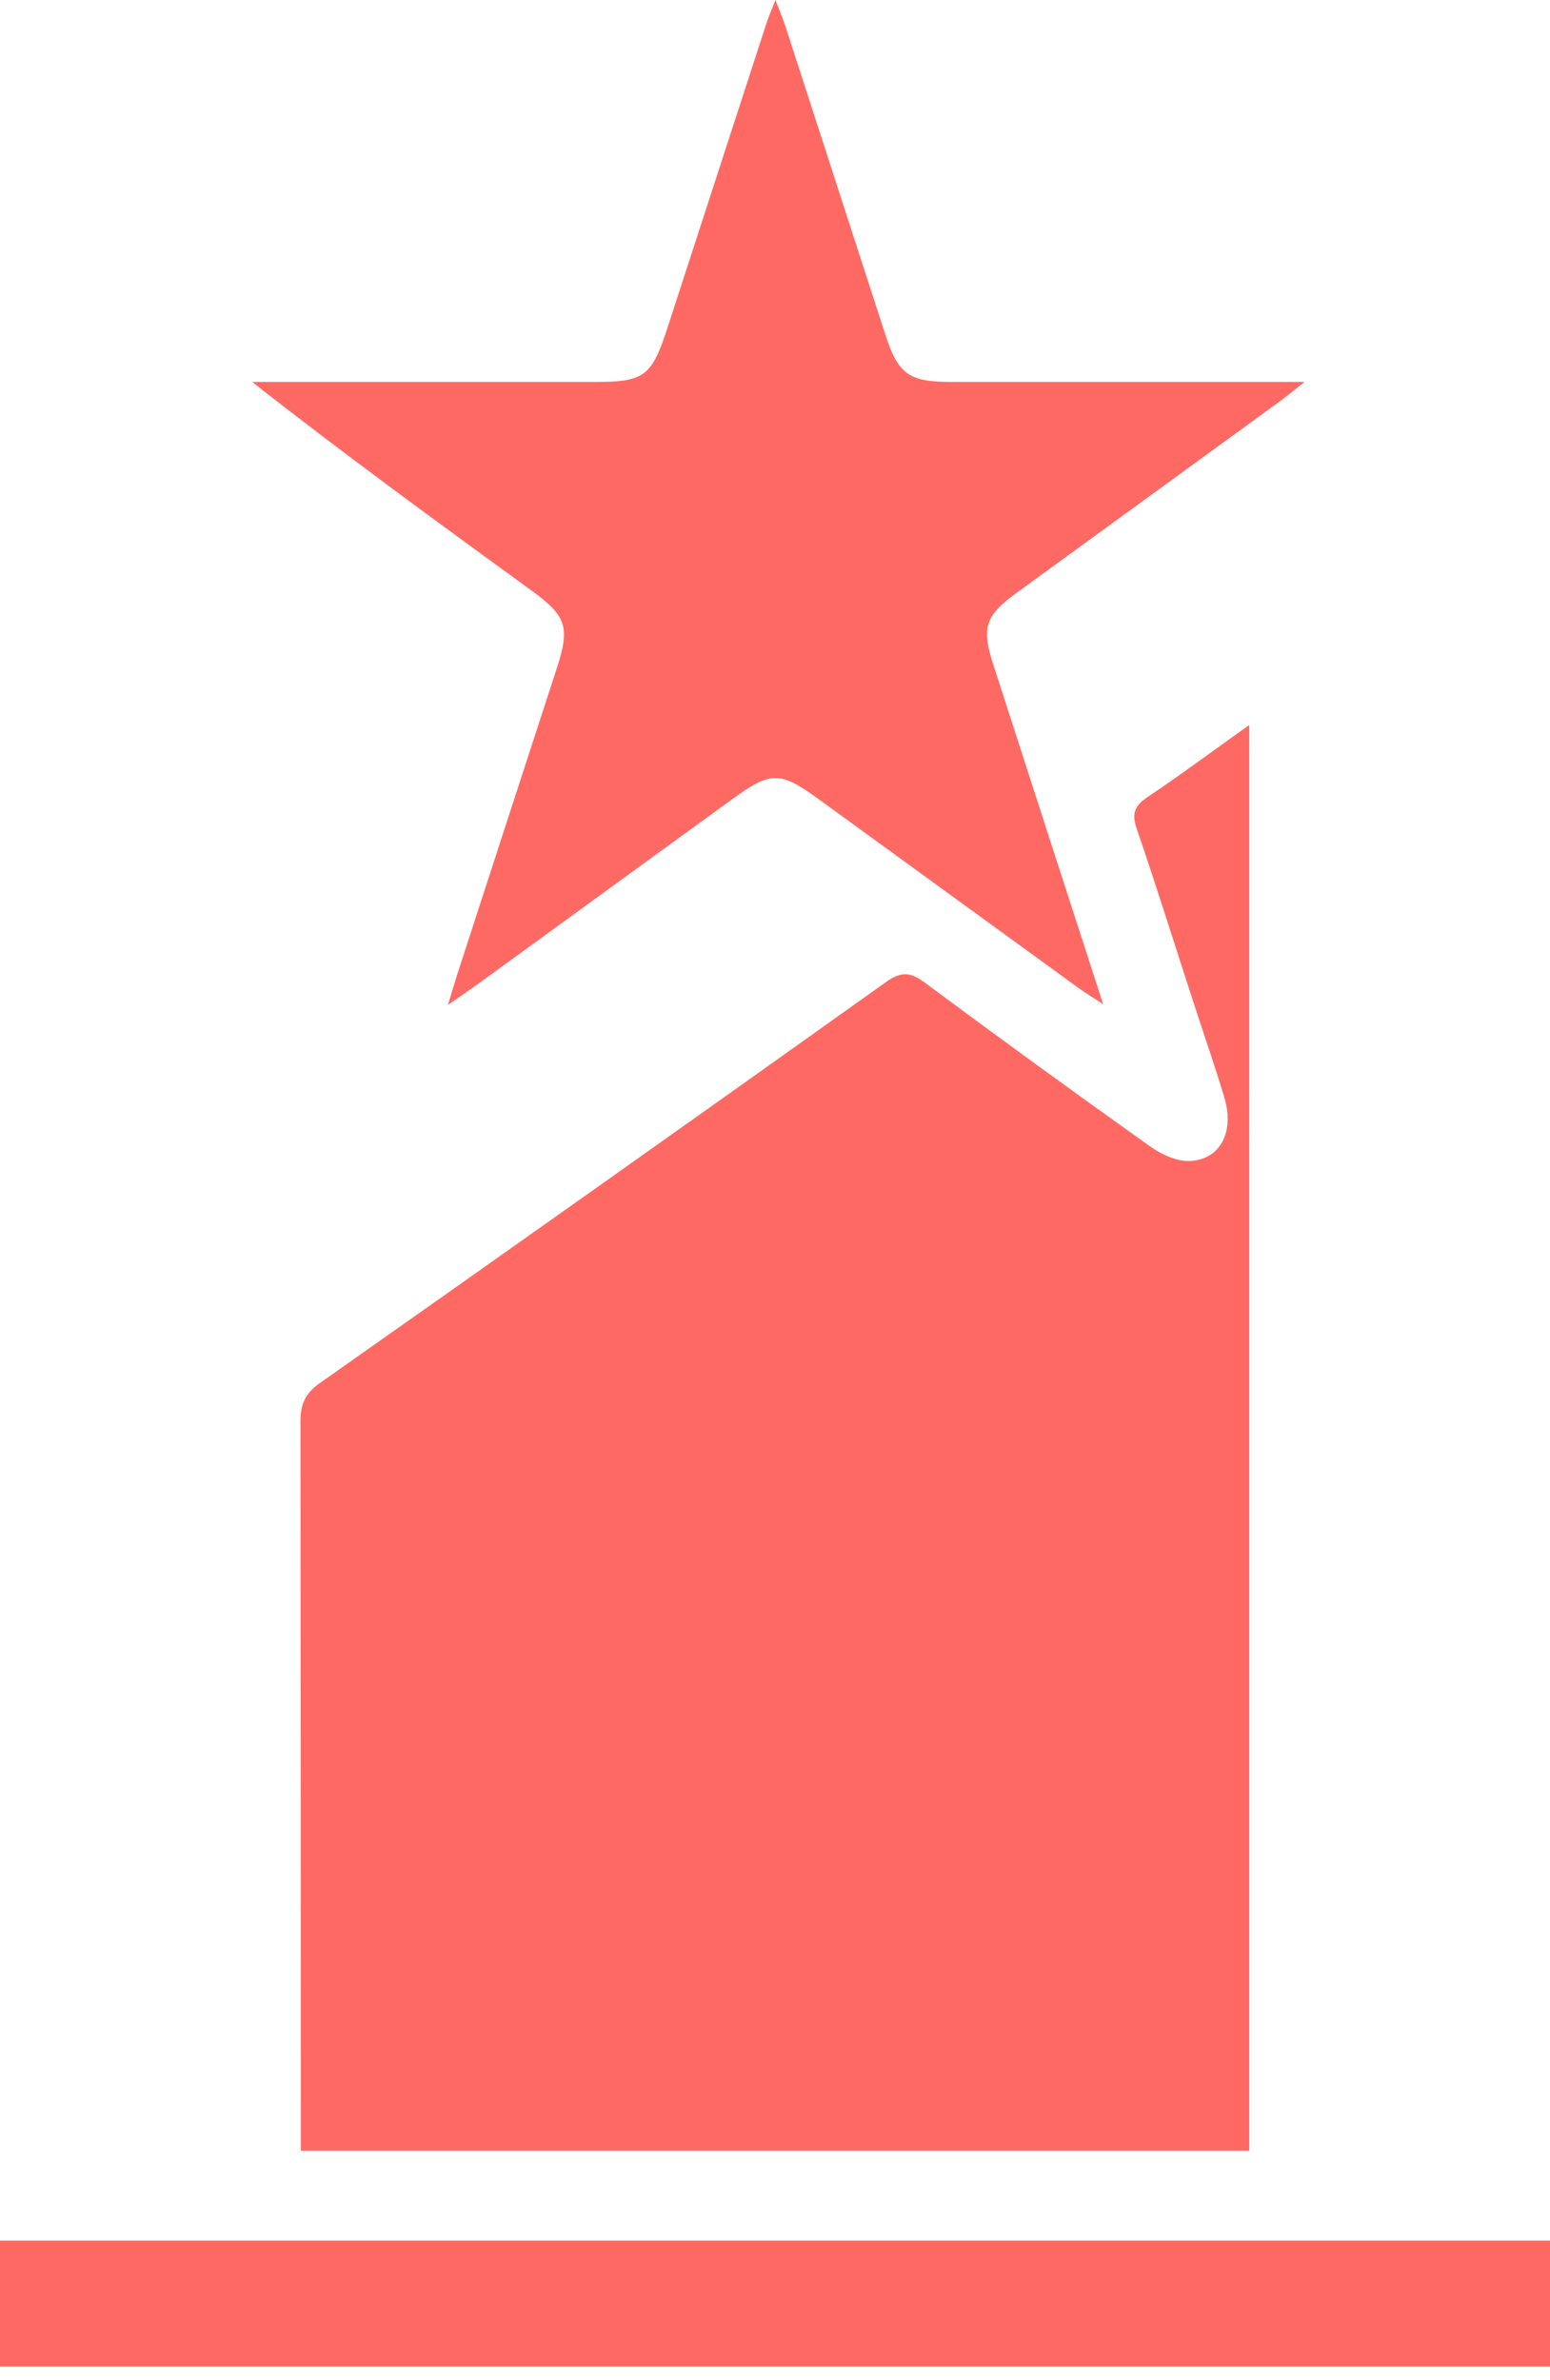
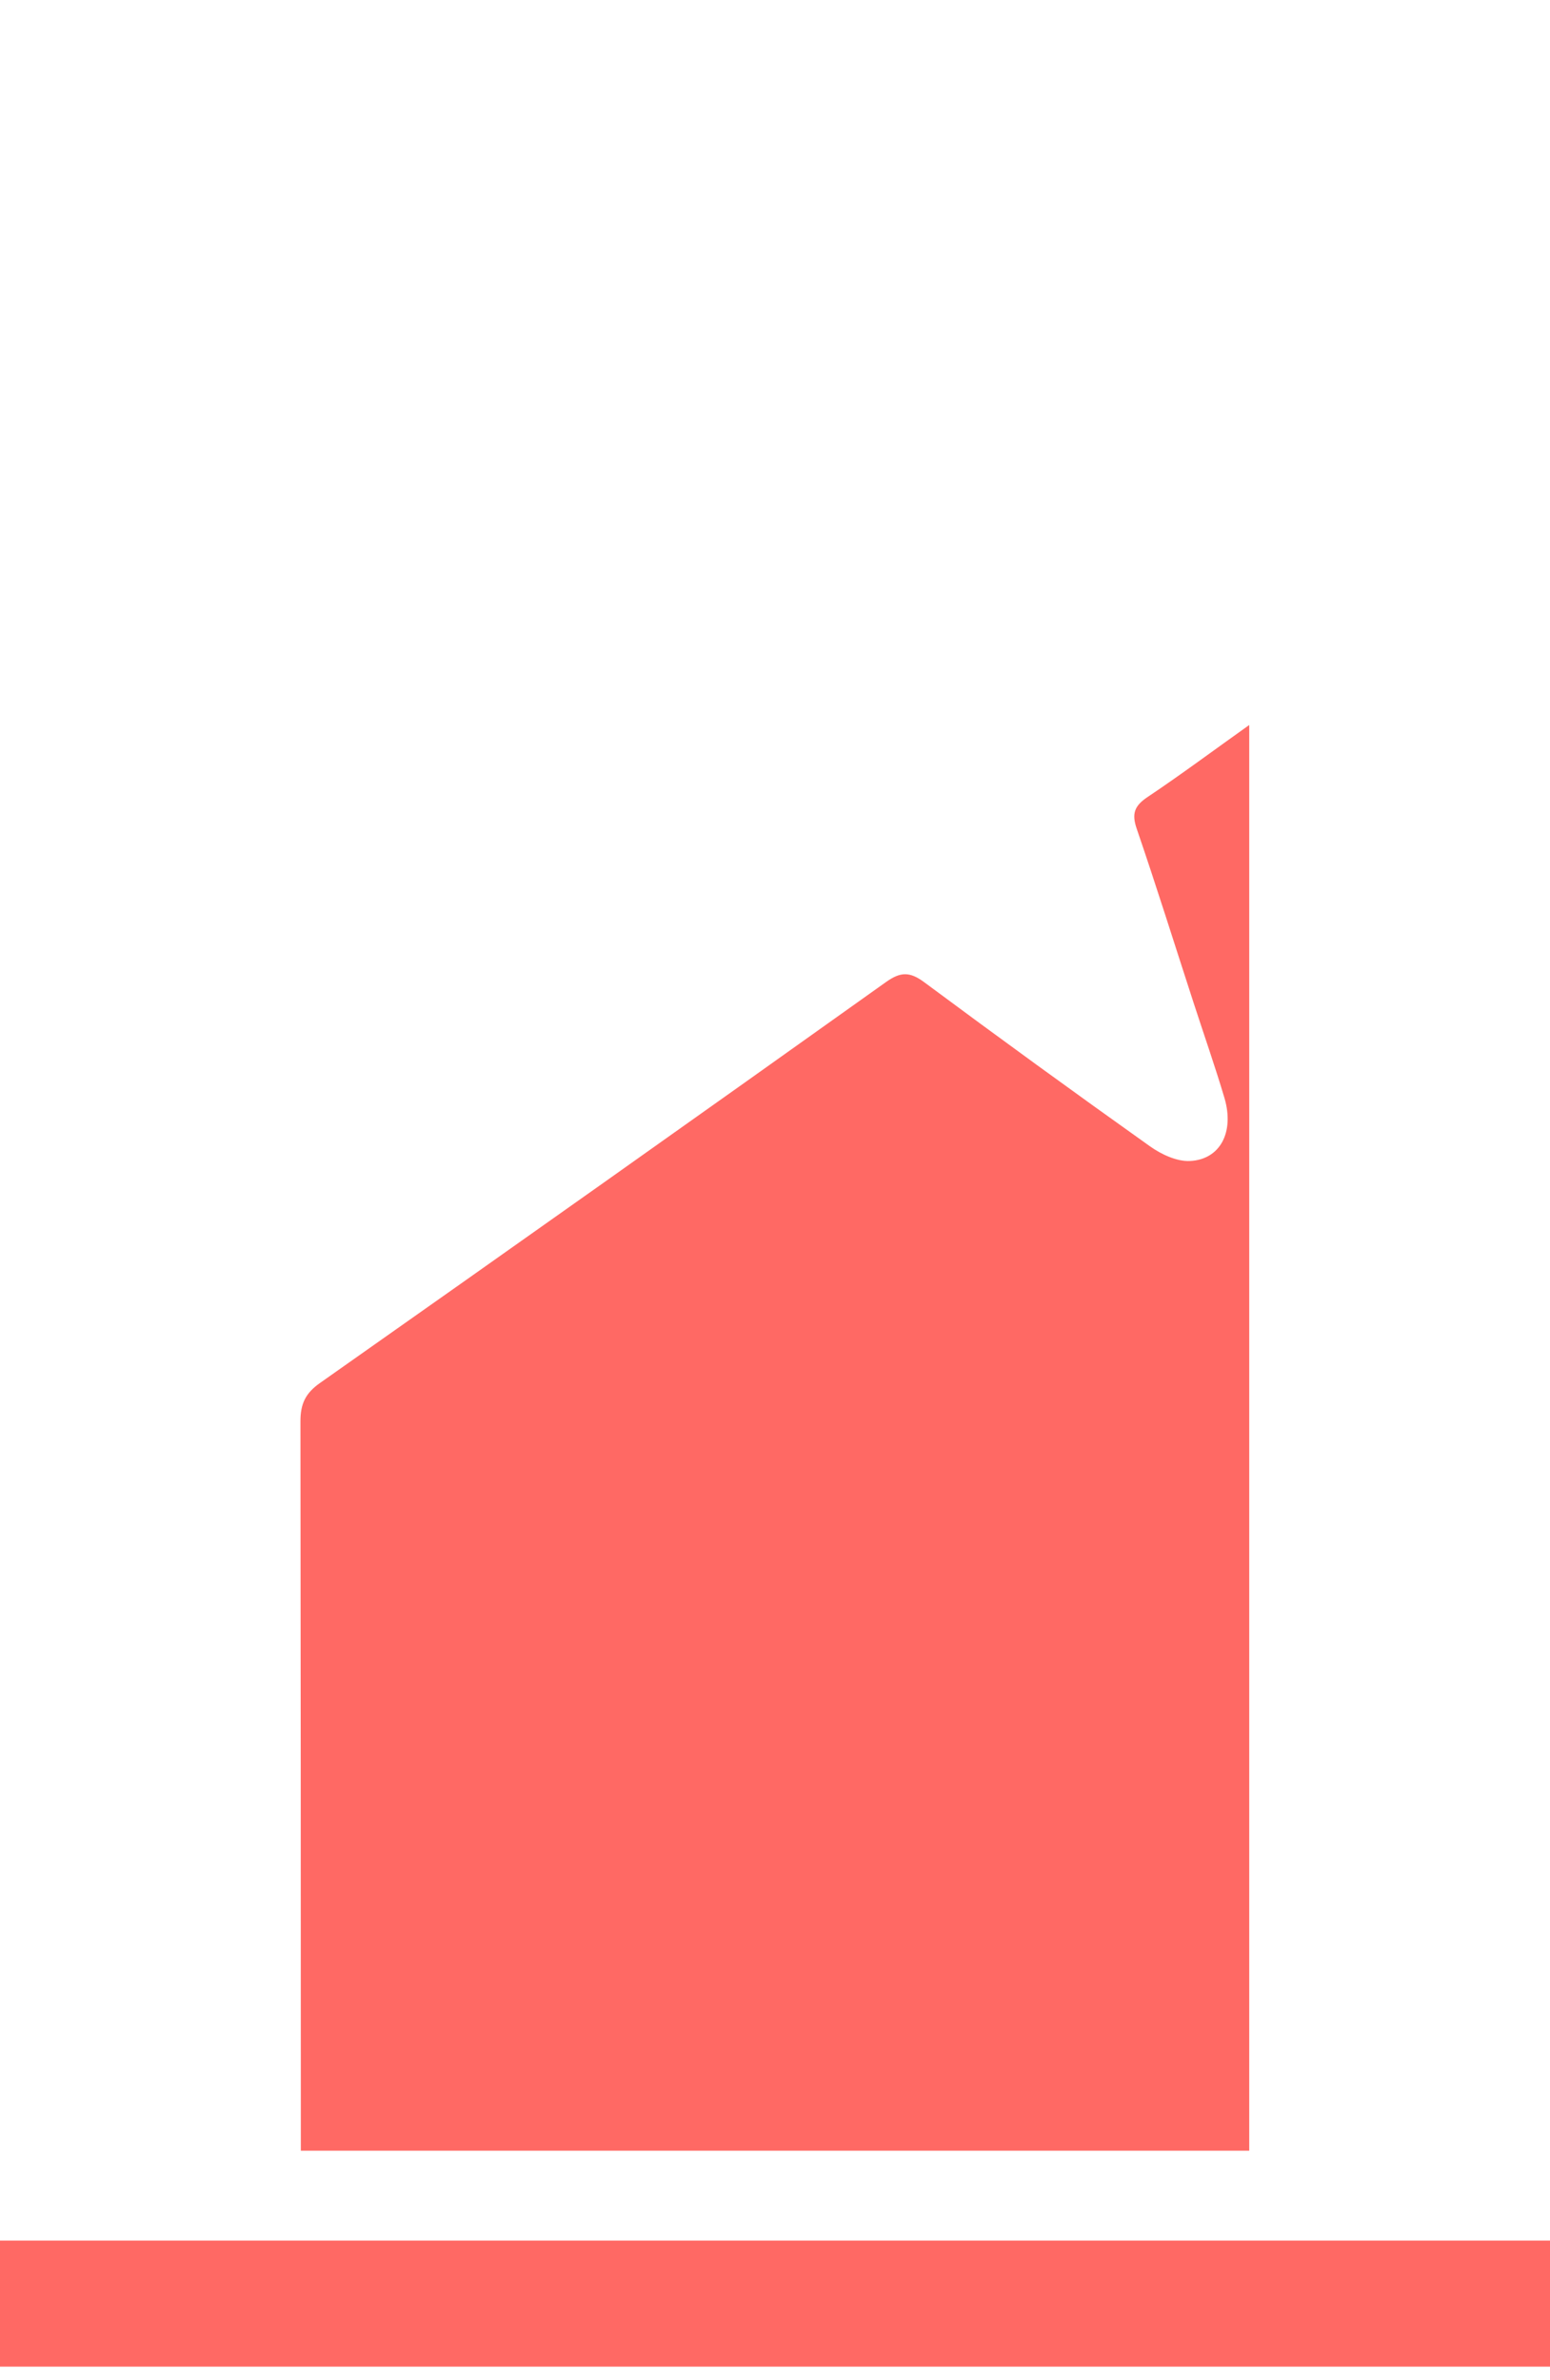
<svg xmlns="http://www.w3.org/2000/svg" width="43" height="66" viewBox="0 0 43 66" fill="none">
  <g clip-path="url(#clip0_128_1717)">
    <path d="M34.656 20.104V59.638H8.346V58.935C8.346 52.426 8.342 45.918 8.335 39.409C8.335 38.929 8.474 38.632 8.878 38.349C14.125 34.657 19.36 30.951 24.583 27.229C24.986 26.942 25.245 26.944 25.639 27.236C27.711 28.774 29.797 30.29 31.9 31.785C32.214 32.009 32.645 32.211 33.01 32.194C33.851 32.154 34.246 31.396 33.971 30.454C33.705 29.559 33.394 28.676 33.106 27.787C32.584 26.184 32.081 24.573 31.535 22.982C31.389 22.558 31.473 22.342 31.842 22.097C32.767 21.478 33.66 20.812 34.656 20.104Z" fill="#FF6964" />
-     <path d="M36.19 10.591C35.881 10.832 35.709 10.976 35.539 11.104C33.083 12.89 30.627 14.676 28.171 16.462C27.342 17.063 27.228 17.413 27.544 18.392C28.543 21.492 29.549 24.591 30.604 27.846C30.299 27.647 30.103 27.529 29.918 27.395C27.515 25.651 25.112 23.906 22.709 22.159C21.628 21.376 21.388 21.378 20.289 22.178L13.251 27.291C13.031 27.451 12.805 27.601 12.426 27.866C12.546 27.484 12.606 27.265 12.678 27.04C13.601 24.2 14.524 21.36 15.45 18.52C15.817 17.392 15.716 17.079 14.747 16.377C12.162 14.498 9.581 12.621 6.996 10.591H16.514C17.872 10.591 18.076 10.435 18.508 9.117C19.424 6.299 20.34 3.48 21.257 0.662C21.317 0.479 21.395 0.302 21.512 0C21.638 0.329 21.724 0.531 21.792 0.739C22.714 3.579 23.635 6.42 24.555 9.261C24.915 10.379 25.208 10.59 26.386 10.591C29.378 10.591 32.37 10.591 35.363 10.591H36.19Z" fill="#FF6964" />
-     <path d="M0 65.626V62.131H43.009V65.626H0Z" fill="#FF6964" />
+     <path d="M0 65.626V62.131H43.009V65.626H0" fill="#FF6964" />
  </g>
  <defs>
    <clipPath id="clip0_128_1717">
      <rect width="43.01" height="65.626" fill="white" />
    </clipPath>
  </defs>
</svg>